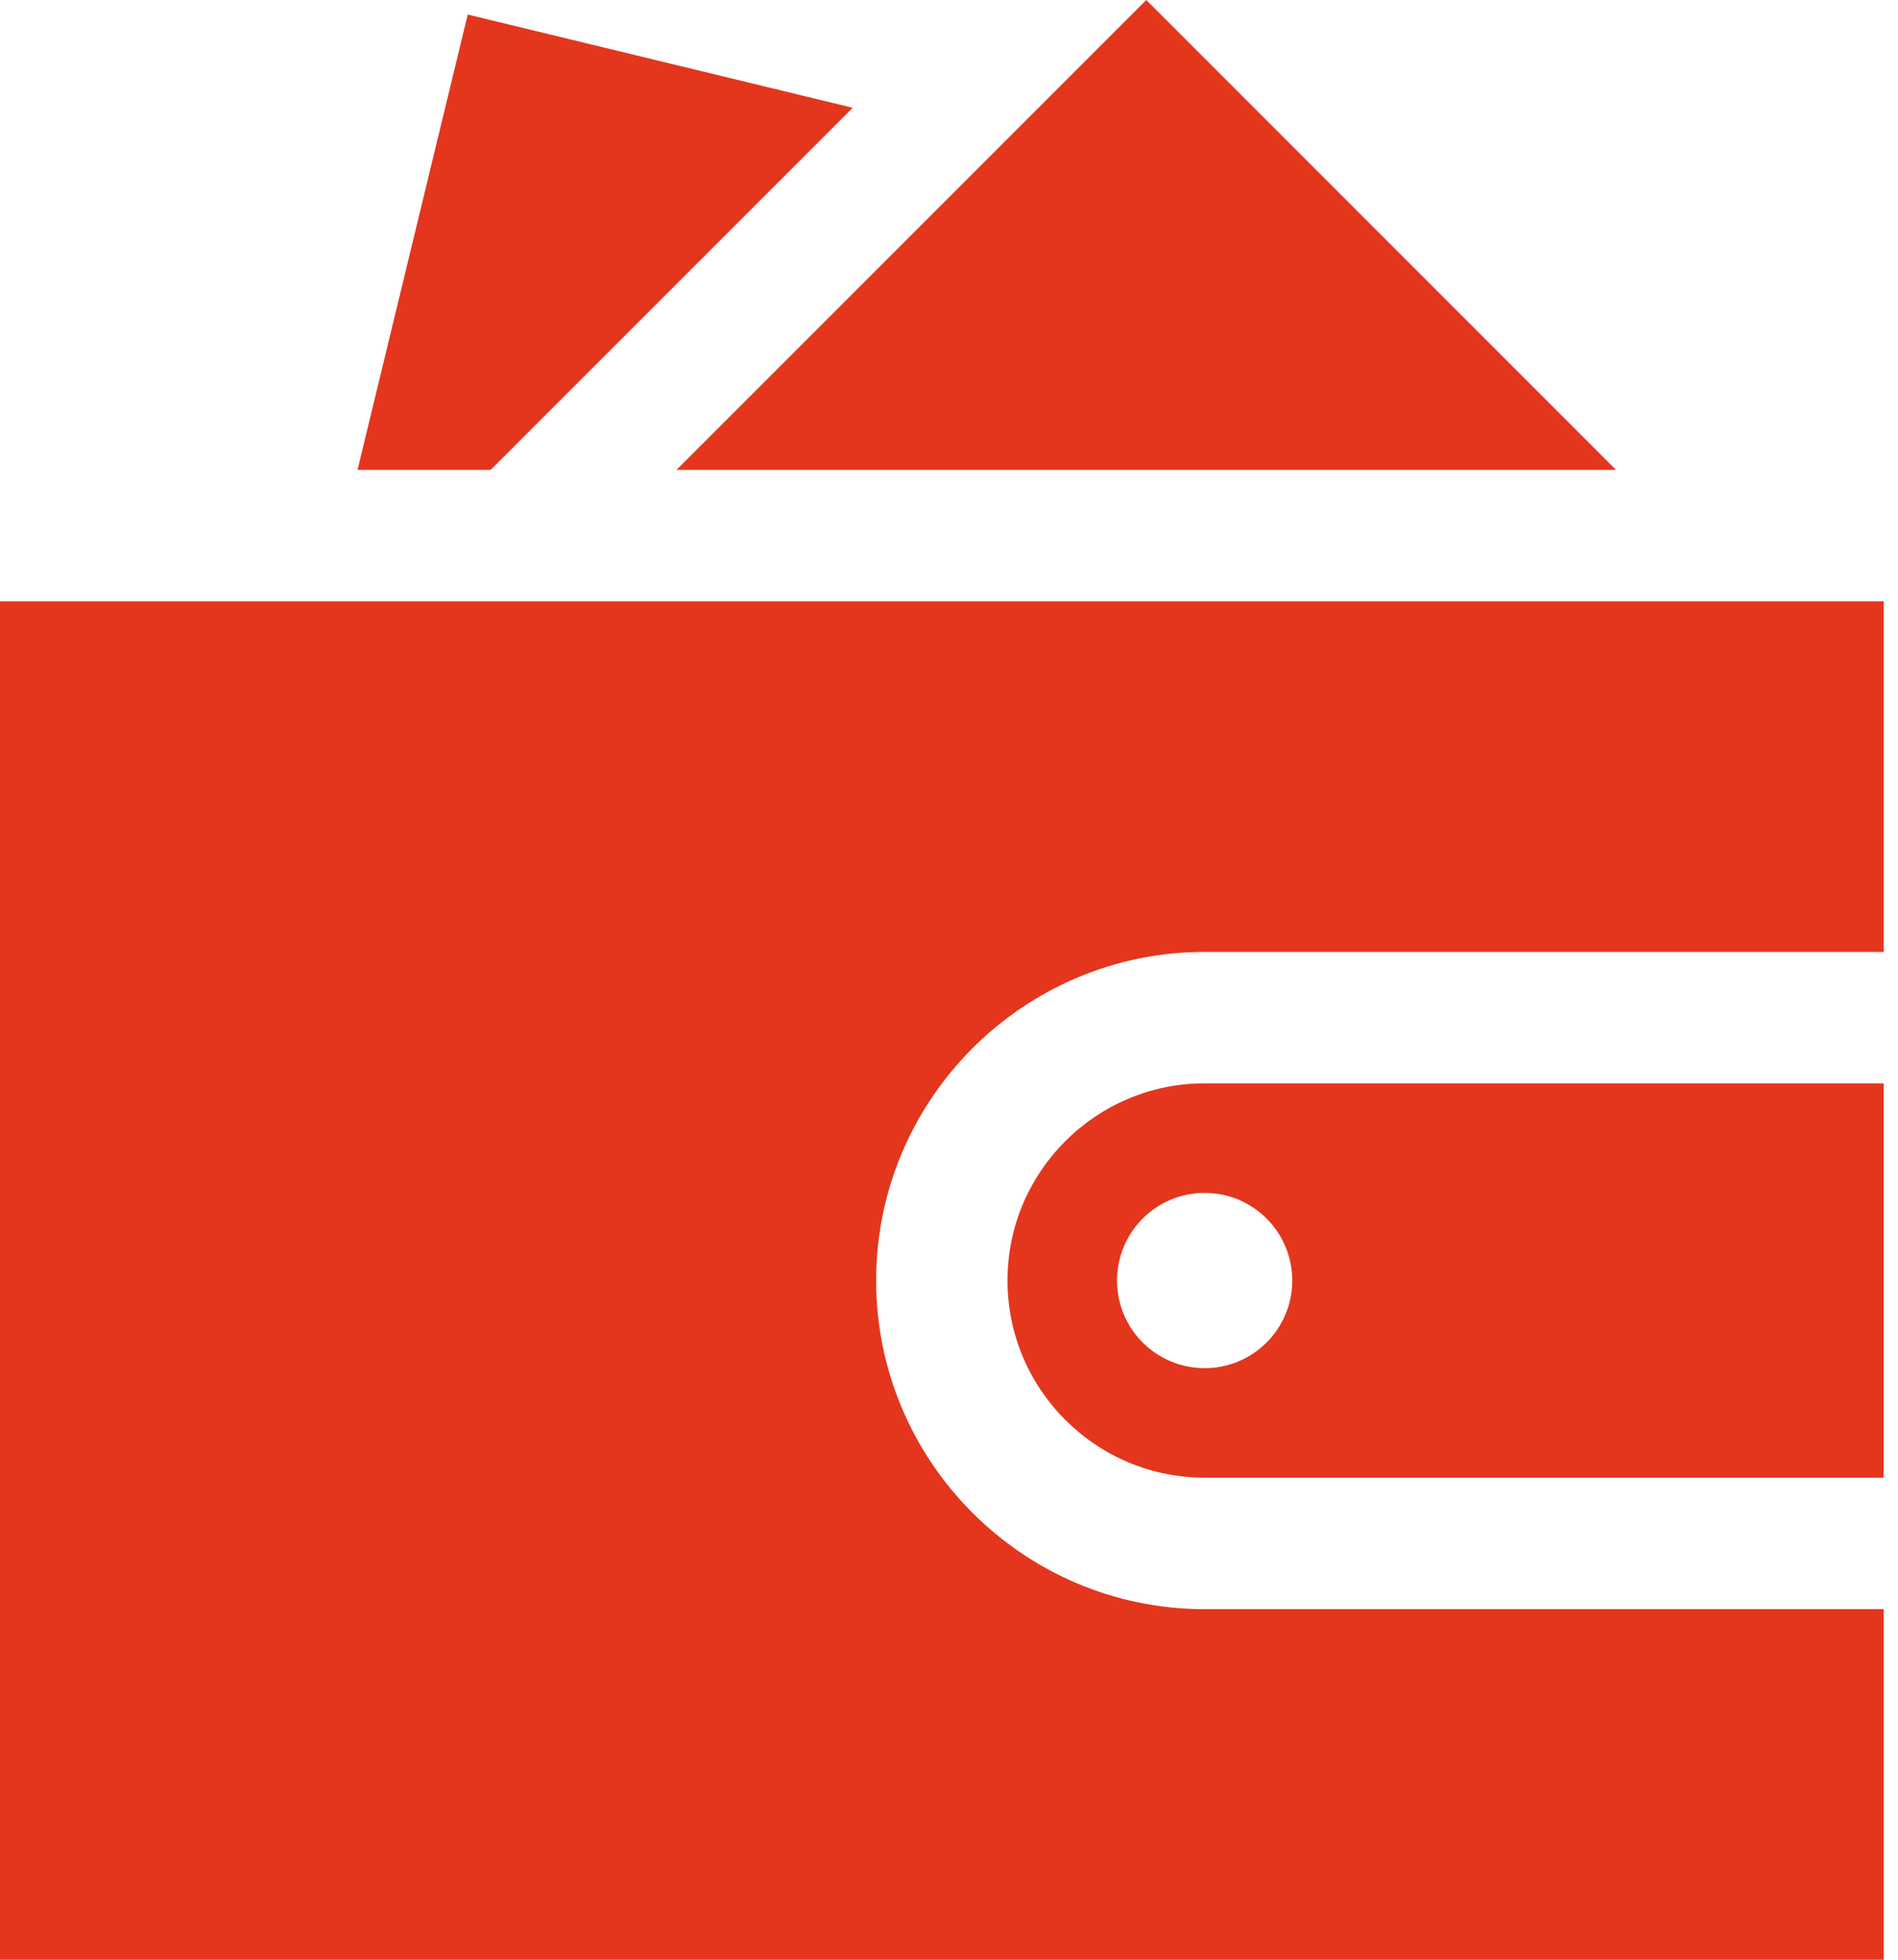
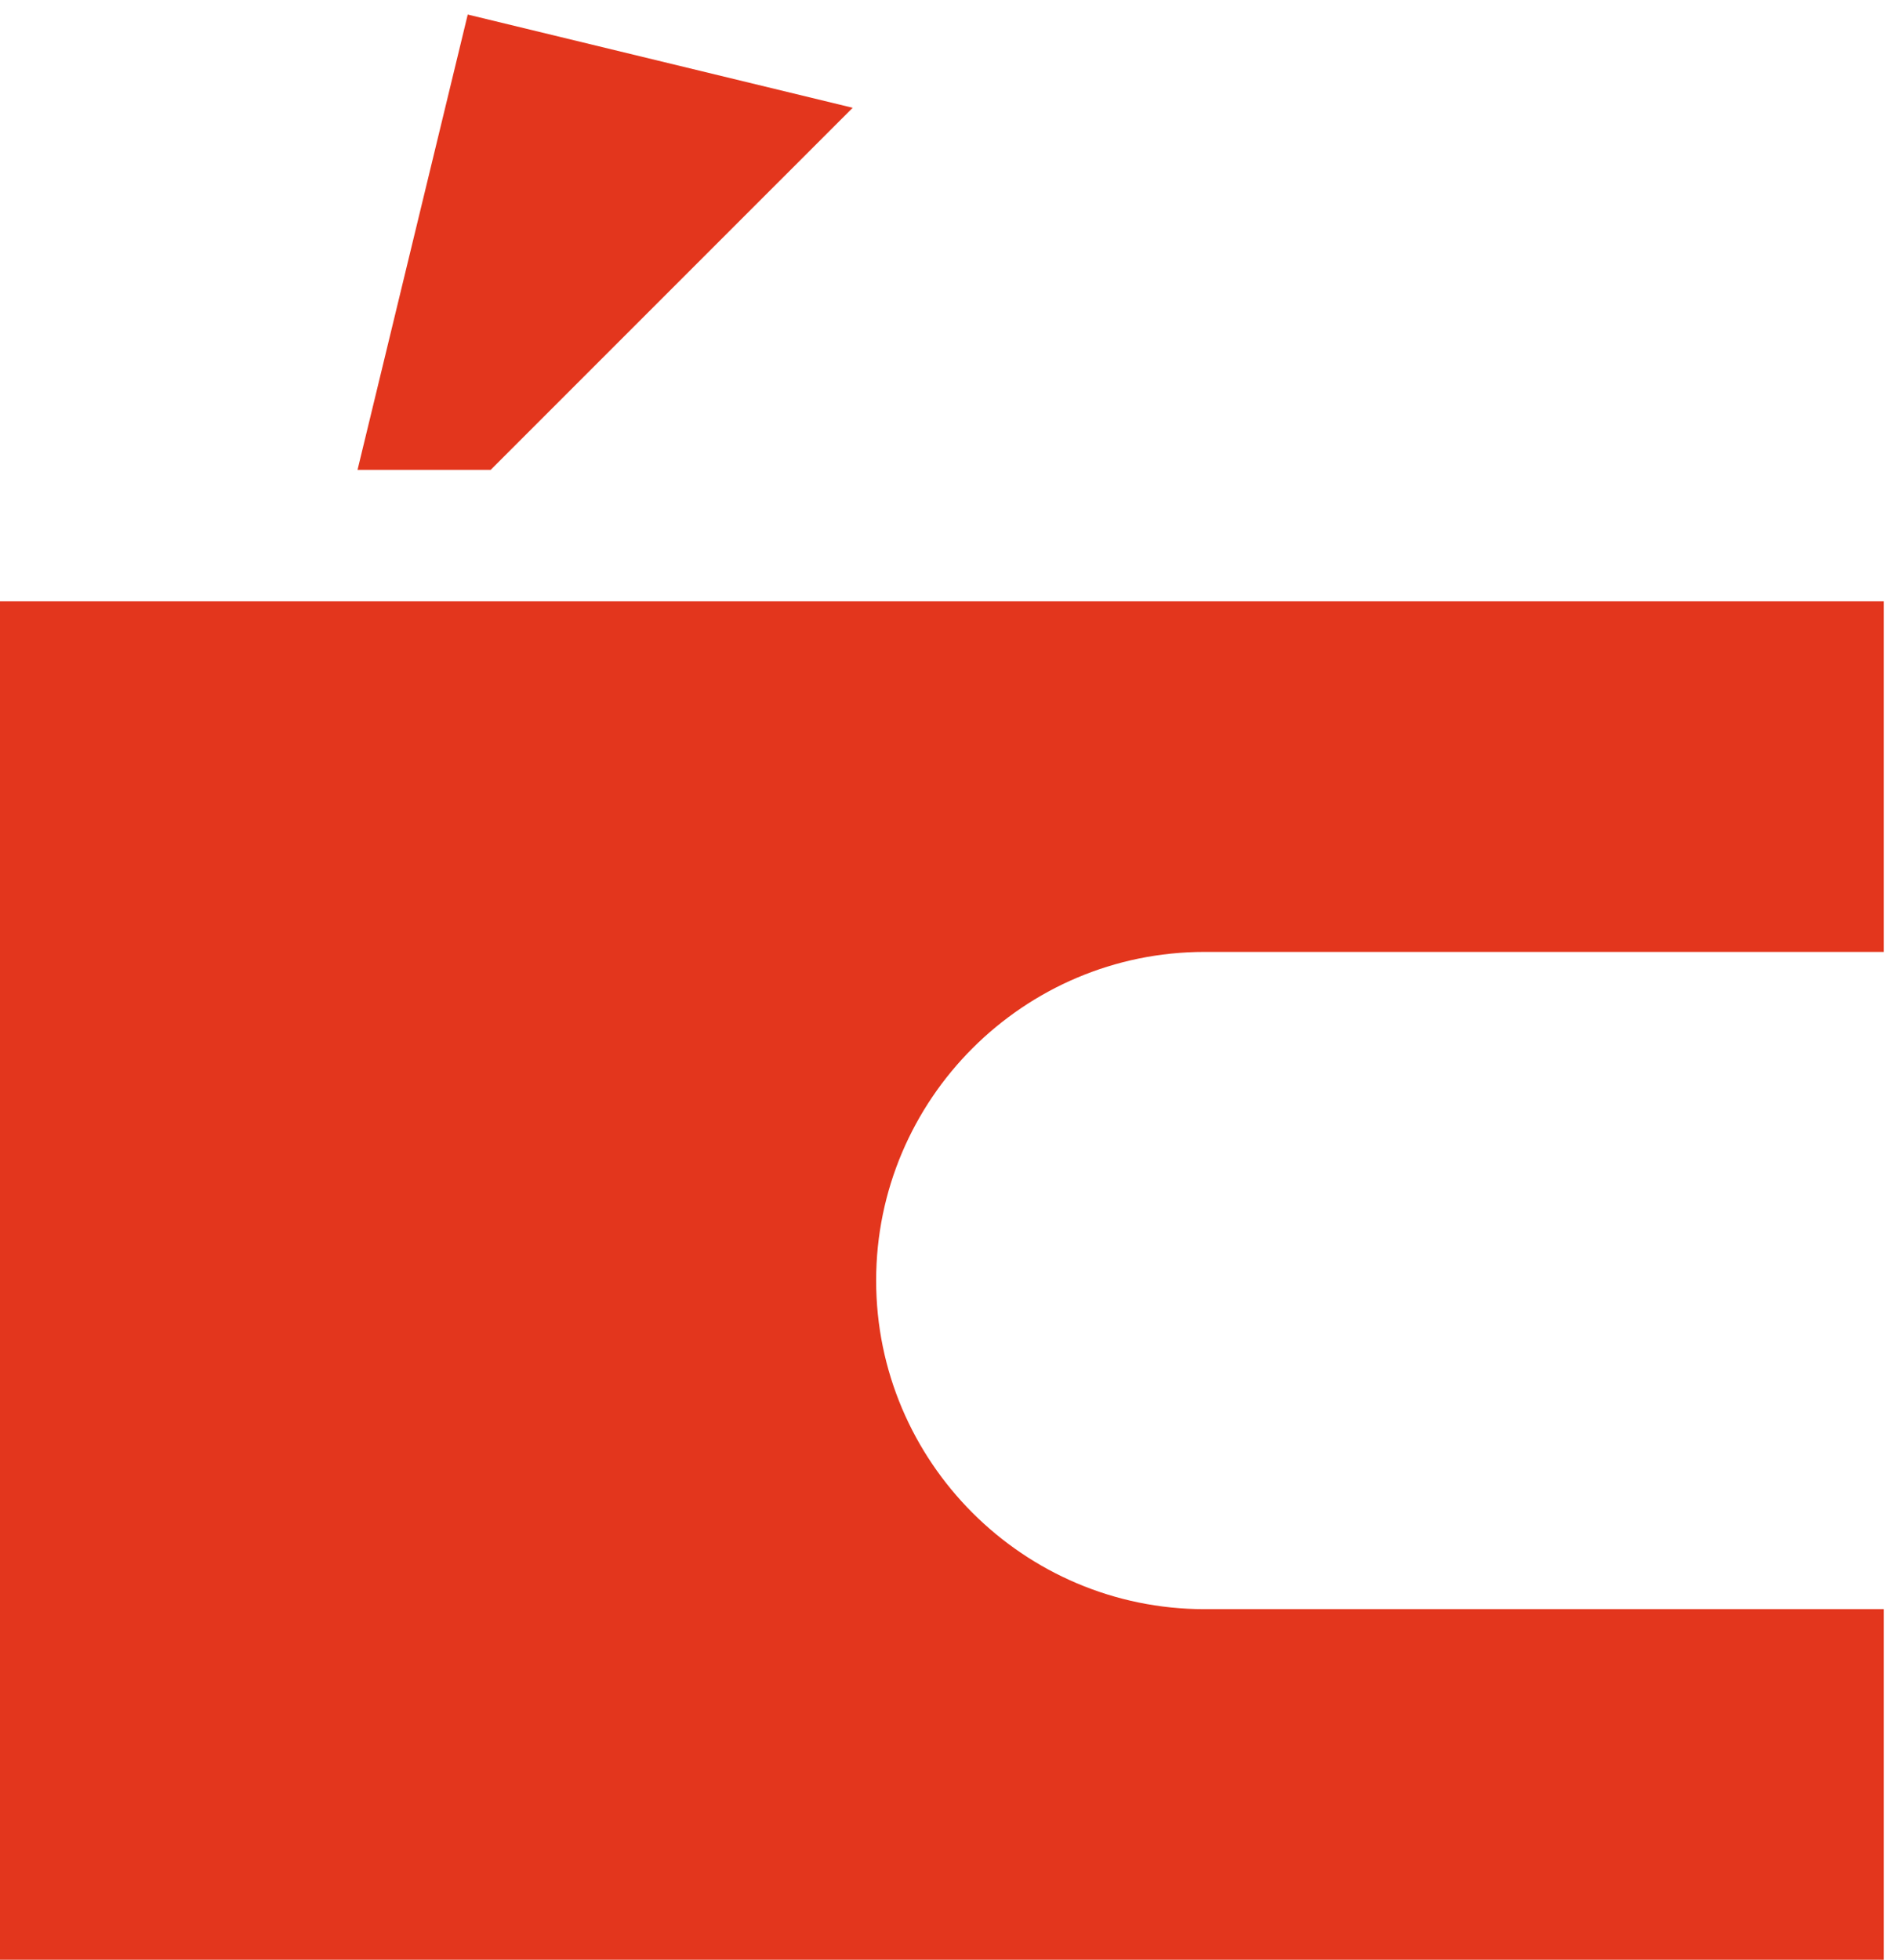
<svg xmlns="http://www.w3.org/2000/svg" width="62" height="64" viewBox="0 0 62 64" fill="none">
-   <path d="M39.351 35.379C35.8 35.379 32.911 38.268 32.911 41.819C32.911 45.37 35.8 48.258 39.351 48.258H61.532V35.379H39.351ZM39.351 44.681C37.77 44.681 36.489 43.4 36.489 41.819C36.489 40.238 37.77 38.957 39.351 38.957C40.932 38.957 42.213 40.238 42.213 41.819C42.213 43.4 40.932 44.681 39.351 44.681Z" fill="#E3361D" />
  <path d="M39.353 31.087H61.534V19.638H0V64H61.534V52.552H39.353C33.435 52.552 28.62 47.737 28.62 41.819C28.62 35.901 33.435 31.087 39.353 31.087Z" fill="#E3361D" />
-   <path d="M37.444 0L22.099 15.345H52.789L37.444 0Z" fill="#E3361D" />
  <path d="M15.279 0.475L11.679 15.345H16.028L19.064 12.309L27.854 3.52L15.279 0.475Z" fill="#E3361D" />
</svg>